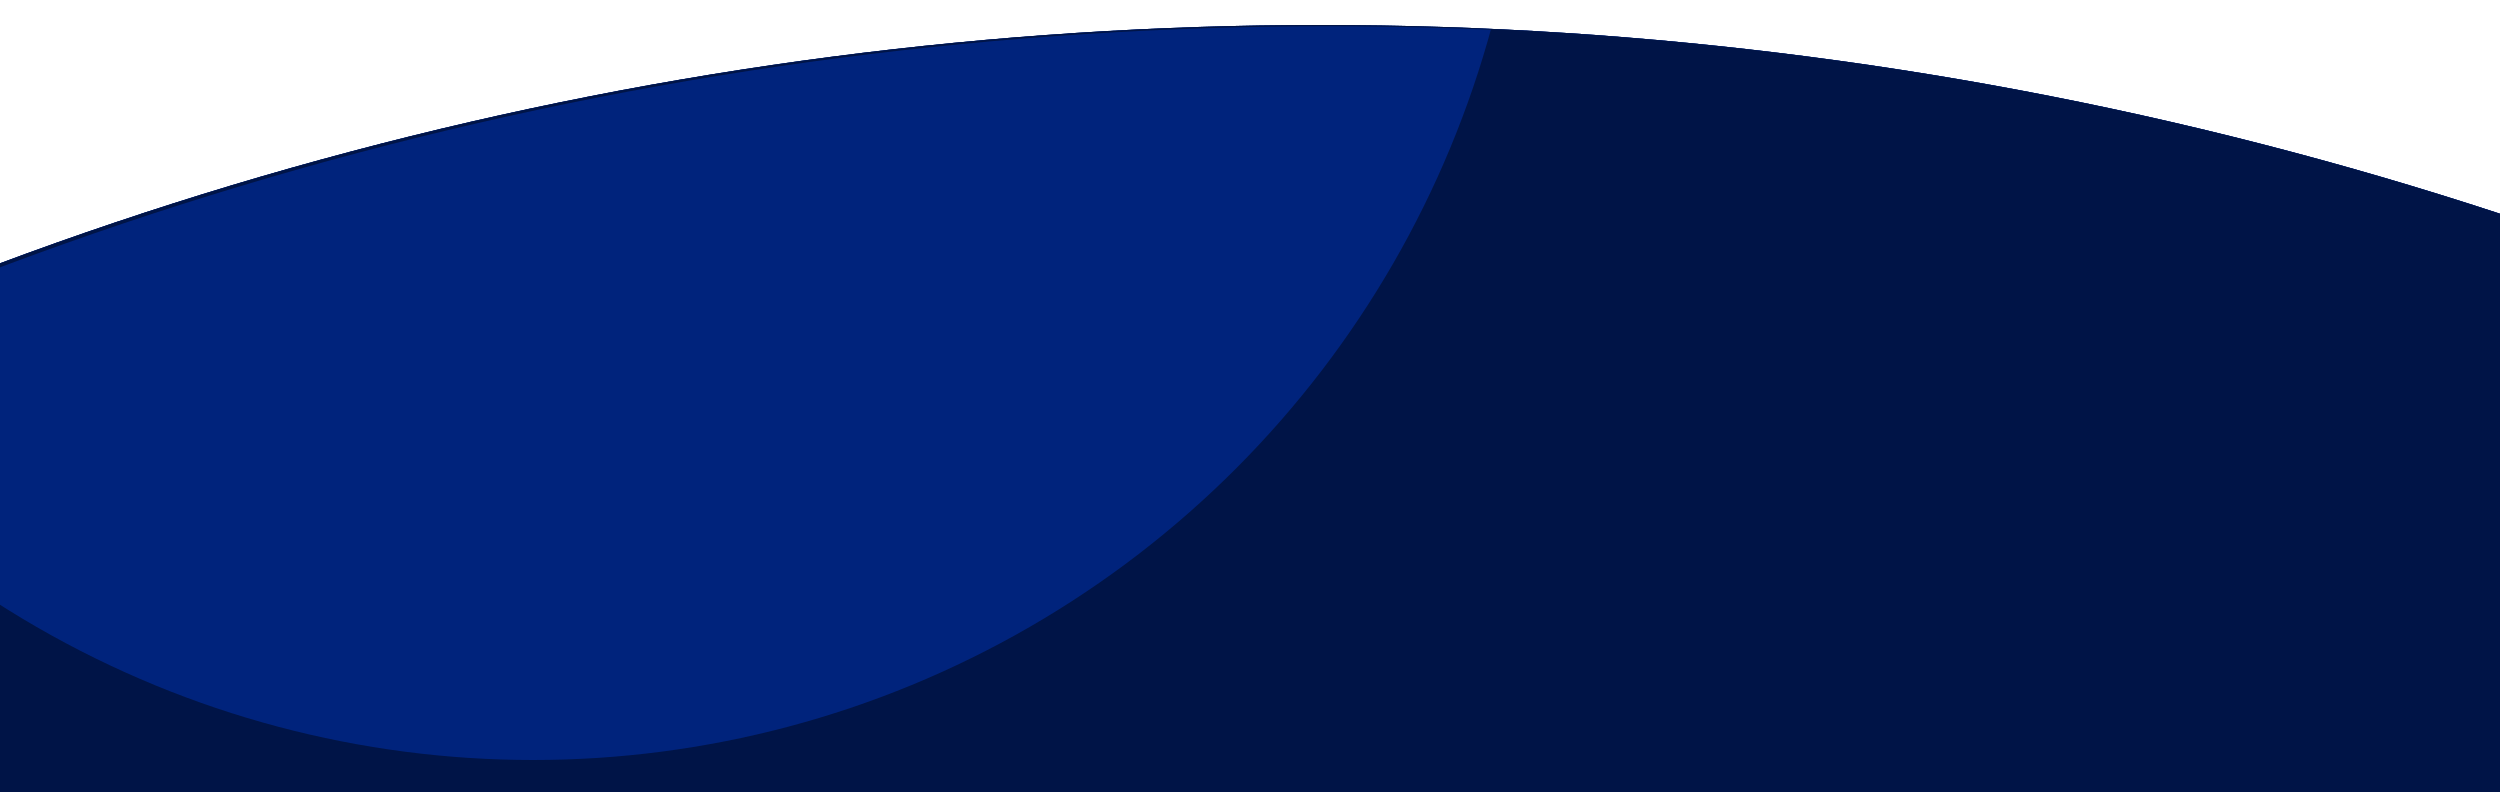
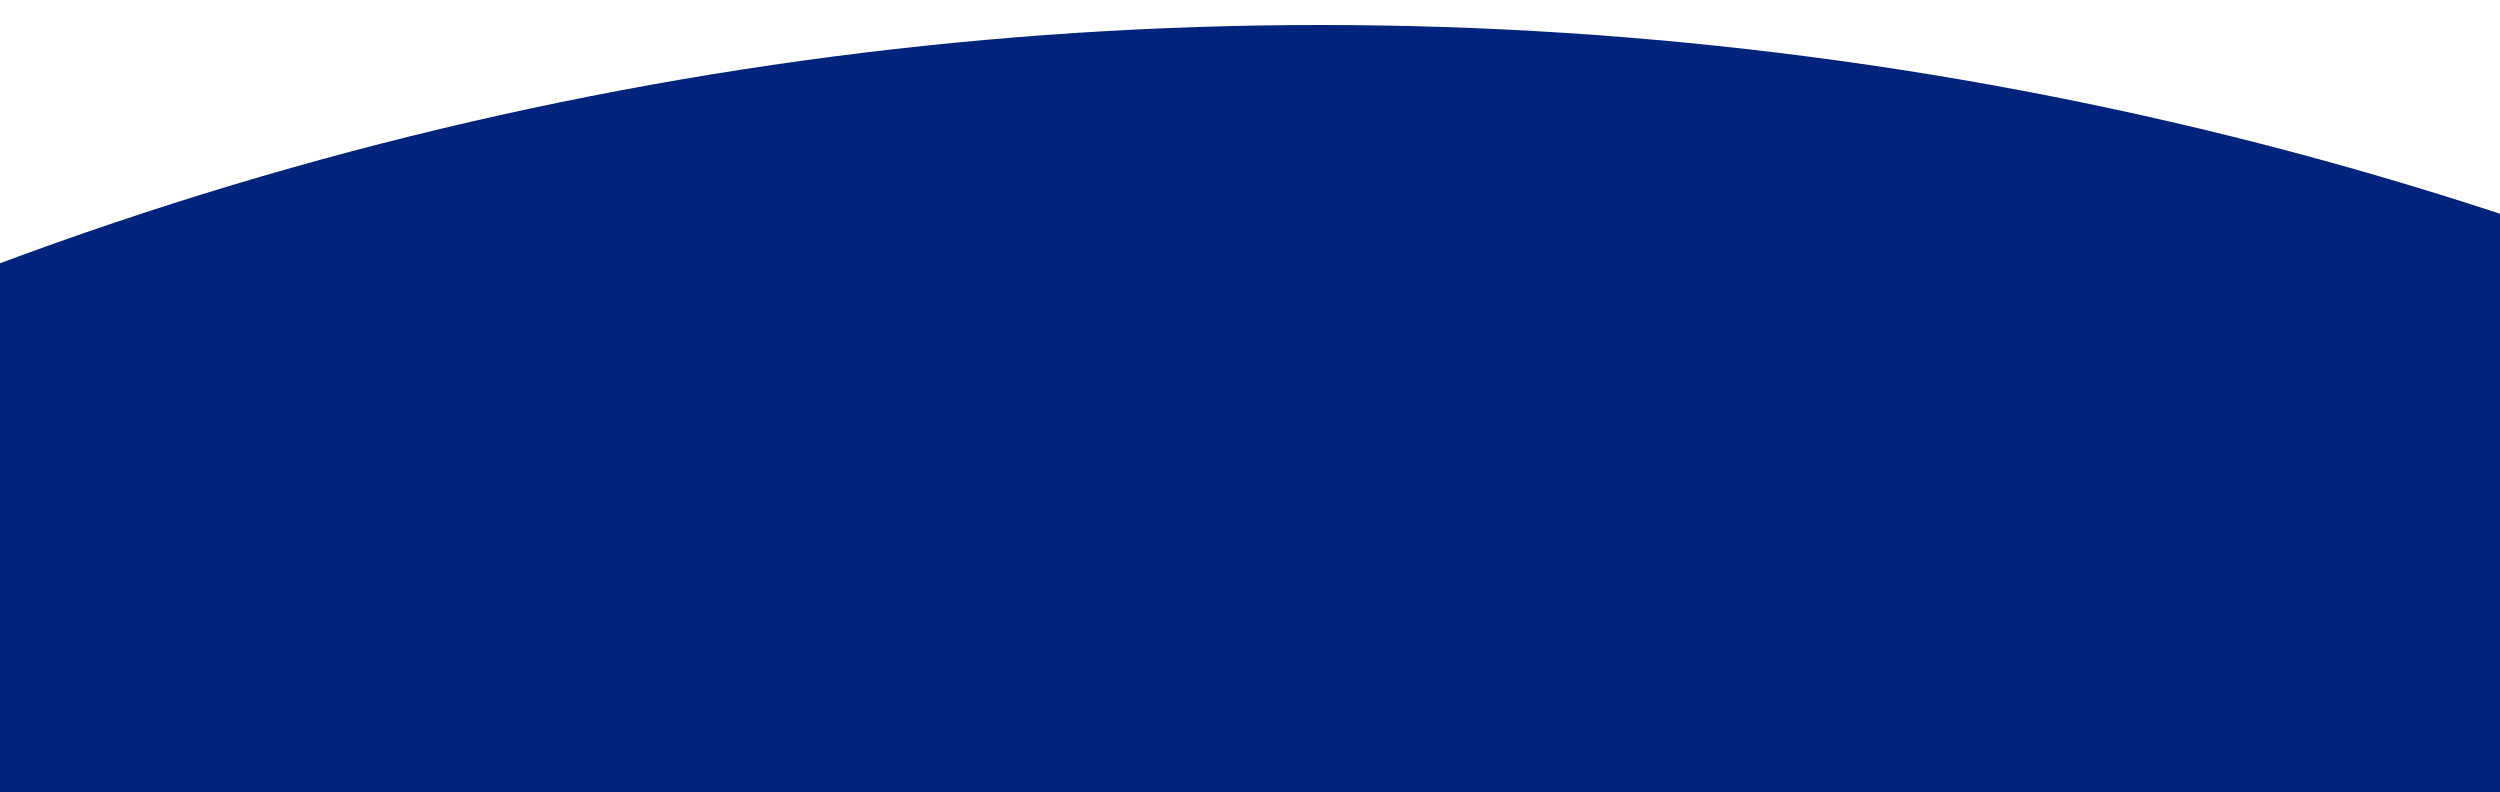
<svg xmlns="http://www.w3.org/2000/svg" width="2000" height="634" viewBox="0 0 2000 634">
  <defs>
    <clipPath id="clip-path">
-       <rect id="Rectangle_2" data-name="Rectangle 2" width="4163" height="873" transform="translate(0.43 -0.499)" />
-     </clipPath>
+       </clipPath>
    <clipPath id="clip-path-2">
      <rect id="Rectangle_4" data-name="Rectangle 4" width="4163" height="873" transform="translate(0.43 -0.499)" opacity="0" />
    </clipPath>
    <clipPath id="clip-path-3">
      <circle id="Ellipse_1" data-name="Ellipse 1" cx="794.5" cy="794.5" r="794.5" transform="translate(1281.599 1081.732)" fill="#00237c" />
    </clipPath>
    <clipPath id="clip-Artboard_1">
      <rect width="2000" height="634" />
    </clipPath>
  </defs>
  <g id="Artboard_1" data-name="Artboard – 1" clip-path="url(#clip-Artboard_1)">
    <g id="Custom_Size_1" data-name="Custom Size – 1" transform="translate(-1026.43 -1.501)" clip-path="url(#clip-path)">
      <rect id="Rectangle_1" data-name="Rectangle 1" width="4163" height="873" transform="translate(0.43 -0.499)" fill="none" />
      <ellipse id="Ellipse_1-2" data-name="Ellipse 1" cx="3021.5" cy="3021" rx="3021.5" ry="3021" transform="translate(-938.57 21.501)" fill="#00237c" />
    </g>
    <g id="Custom_Size_1-2" data-name="Custom Size – 1" transform="translate(-1026.43 -1.501)" clip-path="url(#clip-path-2)">
      <rect id="Rectangle_3" data-name="Rectangle 3" width="4163" height="873" transform="translate(0.43 -0.499)" fill="none" />
      <ellipse id="Ellipse_1-3" data-name="Ellipse 1" cx="3021.5" cy="3021" rx="3021.5" ry="3021" transform="translate(-938.57 21.501)" fill="#00237c" />
    </g>
-     <ellipse id="Ellipse_1-4" data-name="Ellipse 1" cx="3021.5" cy="3021" rx="3021.5" ry="3021" transform="translate(-1965 20)" fill="#001447" />
    <g id="Mask_Group_1" data-name="Mask Group 1" transform="translate(-1649.599 -2062.732)" clip-path="url(#clip-path-3)">
-       <ellipse id="Ellipse_1-5" data-name="Ellipse 1" cx="3021.5" cy="3021" rx="3021.5" ry="3021" transform="translate(-309.401 2083.732)" fill="#00237c" />
-     </g>
+       </g>
  </g>
</svg>